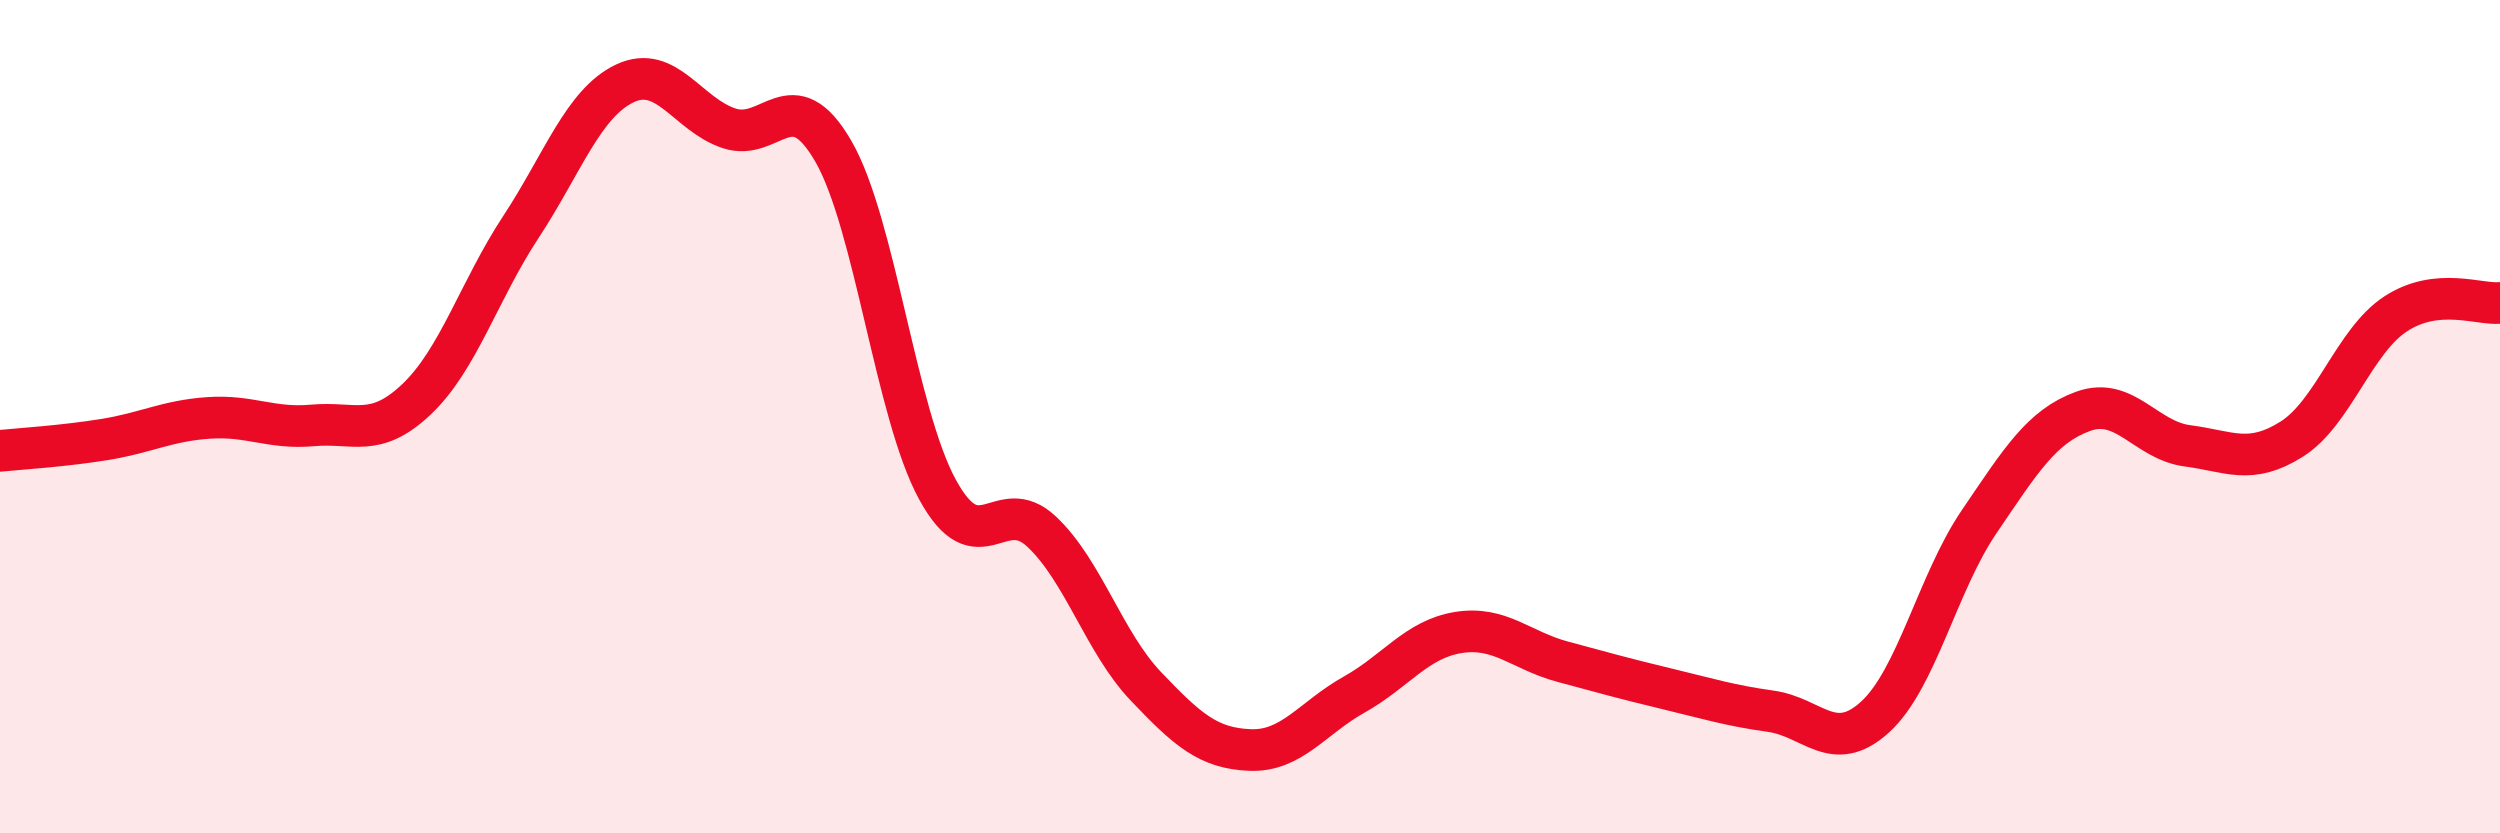
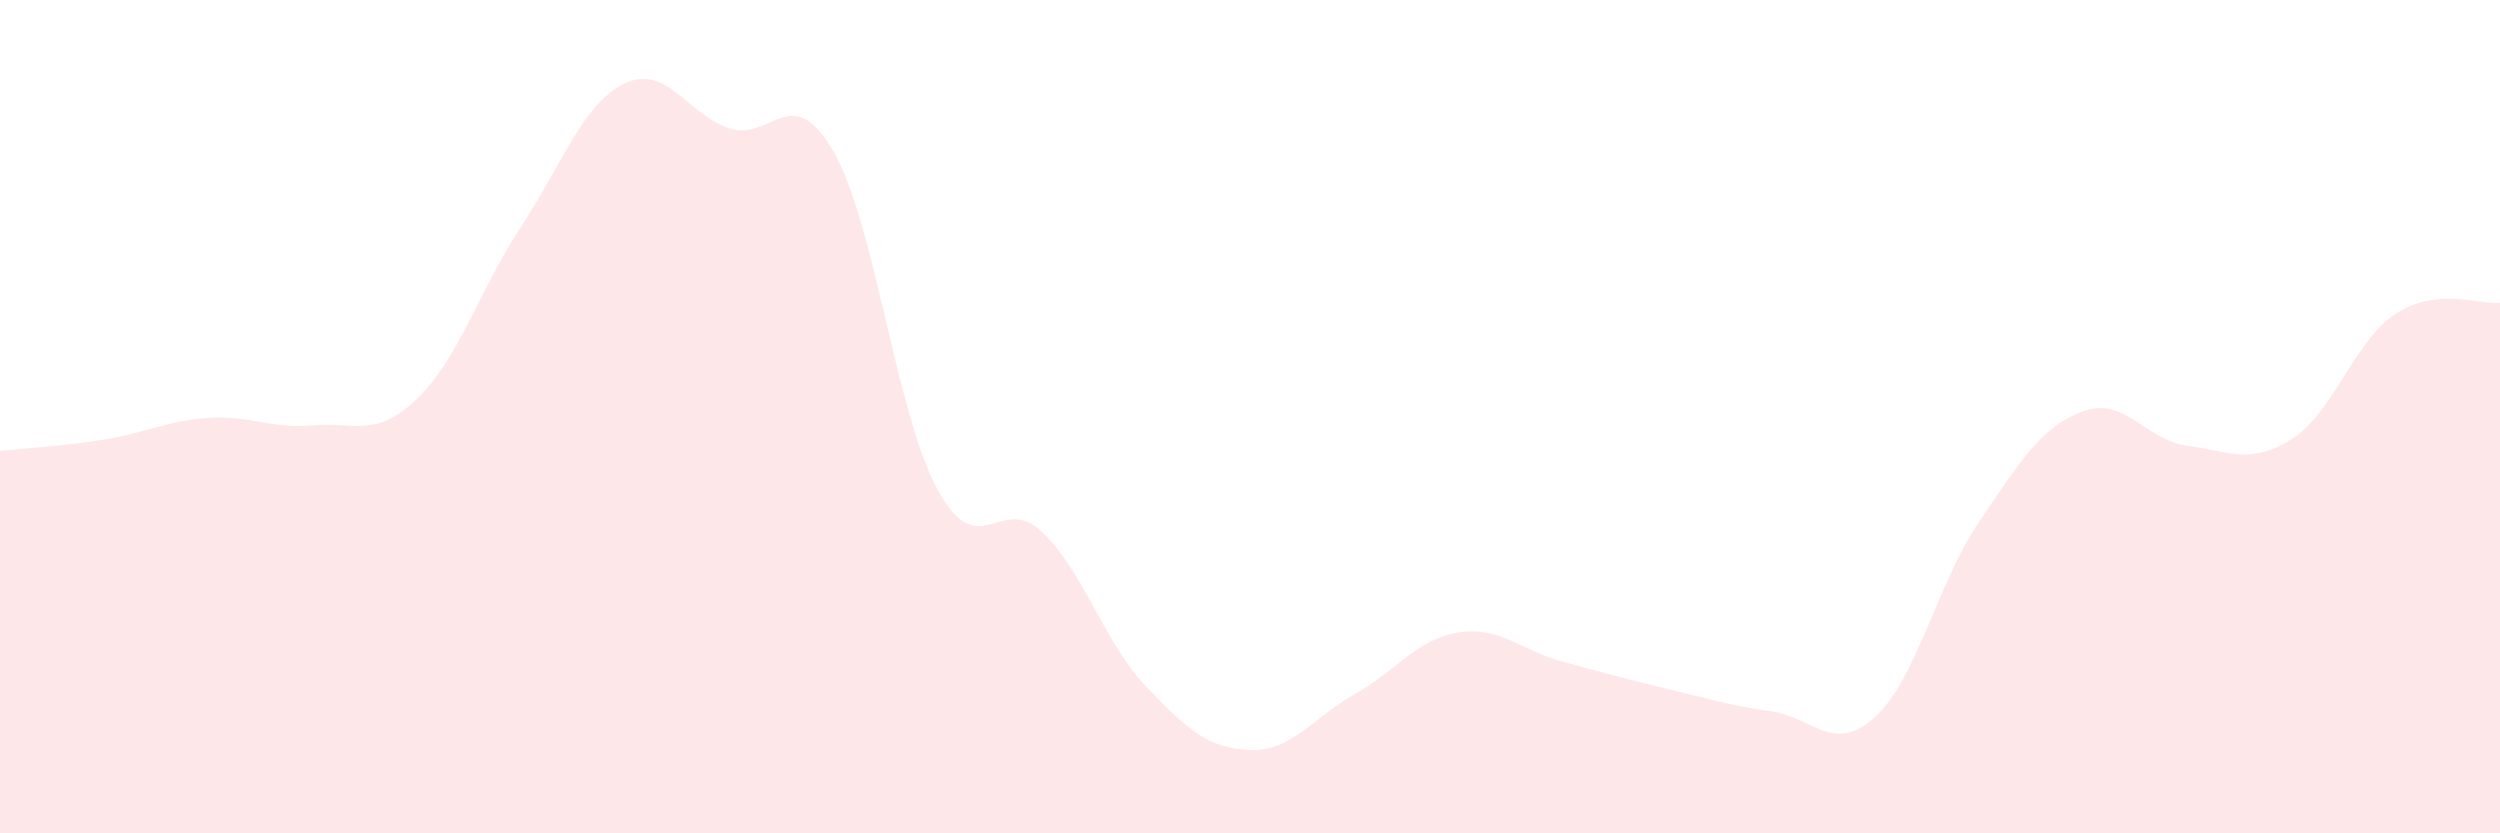
<svg xmlns="http://www.w3.org/2000/svg" width="60" height="20" viewBox="0 0 60 20">
  <path d="M 0,10.82 C 0.5,10.77 1.5,10.71 2.5,10.55 C 3.5,10.39 4,10.1 5,10.03 C 6,9.96 6.5,10.3 7.5,10.21 C 8.5,10.12 9,10.53 10,9.58 C 11,8.63 11.5,6.97 12.5,5.45 C 13.5,3.93 14,2.47 15,2 C 16,1.53 16.5,2.75 17.5,3.08 C 18.5,3.41 19,1.9 20,3.63 C 21,5.36 21.5,9.92 22.5,11.75 C 23.5,13.58 24,11.82 25,12.76 C 26,13.7 26.5,15.42 27.5,16.47 C 28.5,17.52 29,17.96 30,18 C 31,18.04 31.5,17.23 32.5,16.67 C 33.5,16.11 34,15.34 35,15.18 C 36,15.02 36.5,15.61 37.5,15.88 C 38.5,16.15 39,16.29 40,16.53 C 41,16.77 41.5,16.93 42.5,17.07 C 43.5,17.21 44,18.12 45,17.21 C 46,16.3 46.5,13.99 47.5,12.52 C 48.5,11.05 49,10.23 50,9.87 C 51,9.51 51.5,10.57 52.5,10.7 C 53.5,10.83 54,11.17 55,10.54 C 56,9.91 56.5,8.18 57.5,7.53 C 58.5,6.88 59.5,7.32 60,7.27L60 20L0 20Z" fill="#EB0A25" opacity="0.1" stroke-linecap="round" stroke-linejoin="round" />
-   <path d="M 0,10.82 C 0.5,10.77 1.5,10.71 2.5,10.55 C 3.5,10.39 4,10.1 5,10.03 C 6,9.96 6.5,10.3 7.5,10.21 C 8.5,10.12 9,10.53 10,9.58 C 11,8.63 11.5,6.97 12.5,5.45 C 13.5,3.93 14,2.47 15,2 C 16,1.53 16.5,2.75 17.5,3.08 C 18.5,3.41 19,1.9 20,3.63 C 21,5.36 21.5,9.92 22.5,11.75 C 23.5,13.58 24,11.82 25,12.76 C 26,13.7 26.5,15.42 27.5,16.47 C 28.5,17.52 29,17.96 30,18 C 31,18.04 31.5,17.23 32.5,16.67 C 33.5,16.11 34,15.34 35,15.18 C 36,15.02 36.5,15.61 37.5,15.88 C 38.5,16.15 39,16.29 40,16.53 C 41,16.77 41.5,16.93 42.5,17.07 C 43.5,17.21 44,18.12 45,17.21 C 46,16.3 46.5,13.99 47.5,12.52 C 48.5,11.05 49,10.23 50,9.87 C 51,9.51 51.5,10.57 52.5,10.7 C 53.5,10.83 54,11.17 55,10.54 C 56,9.91 56.5,8.18 57.5,7.53 C 58.5,6.88 59.5,7.32 60,7.27" stroke="#EB0A25" stroke-width="1" fill="none" stroke-linecap="round" stroke-linejoin="round" />
</svg>